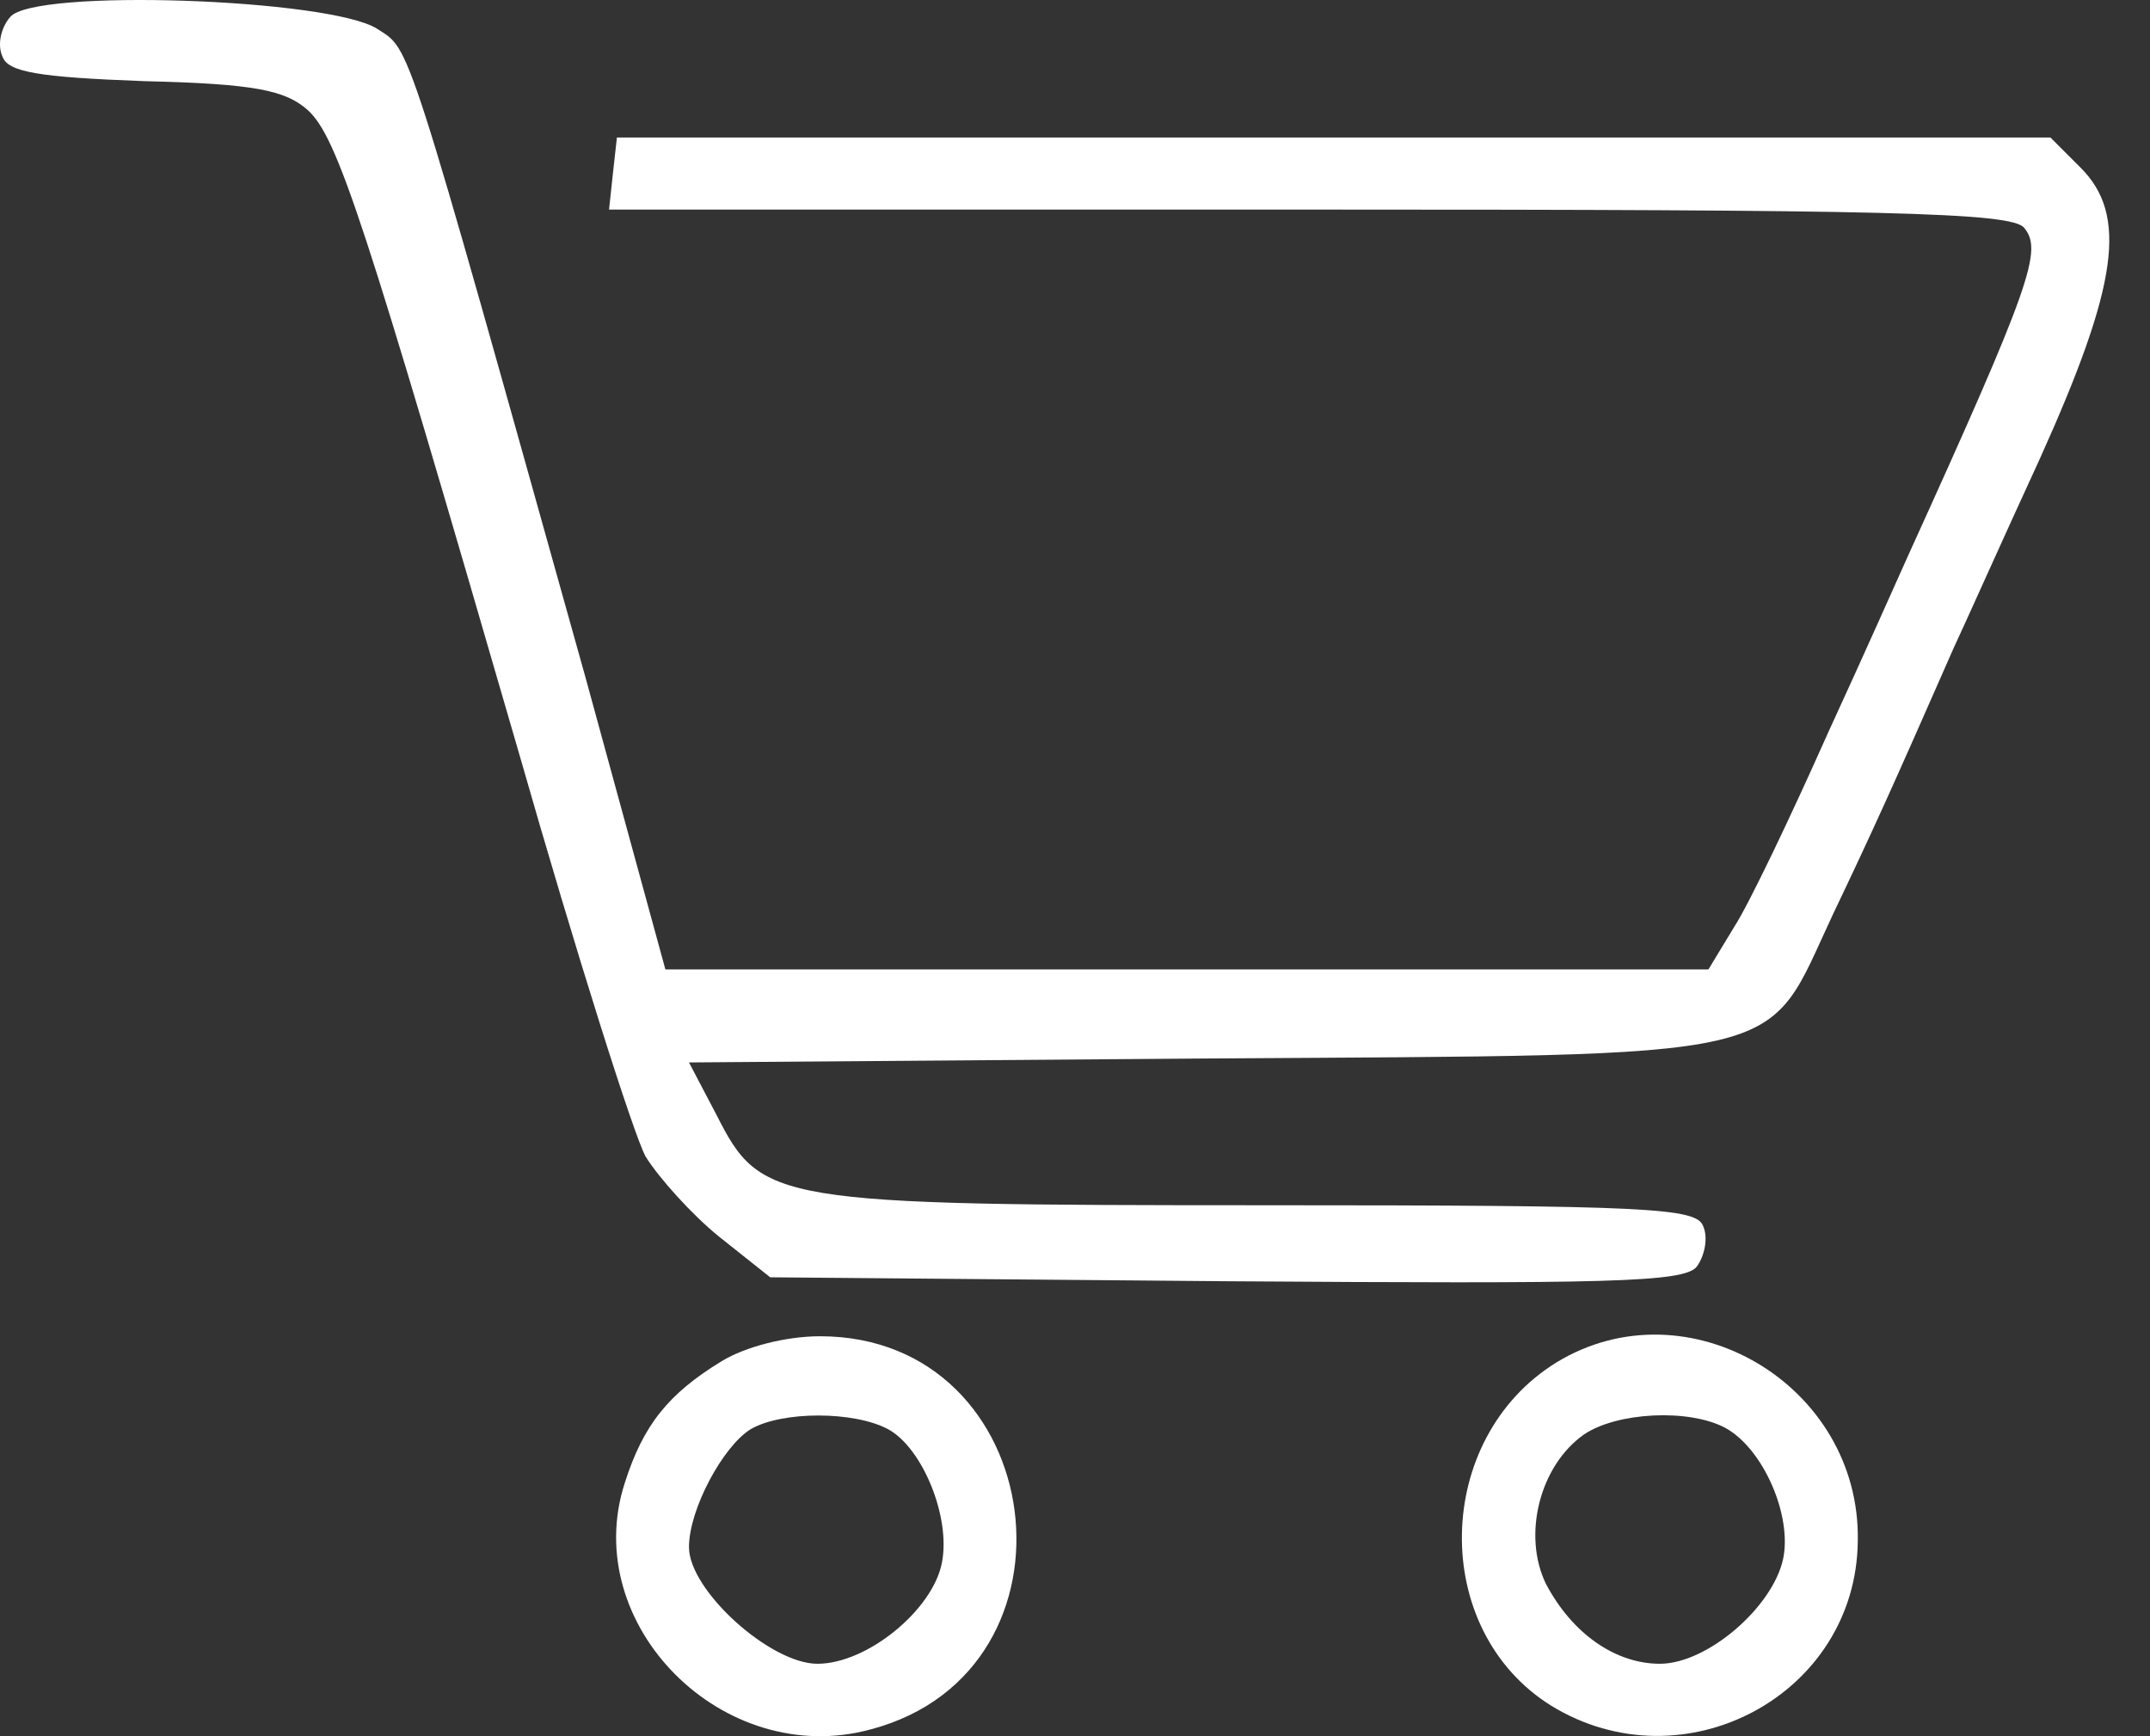
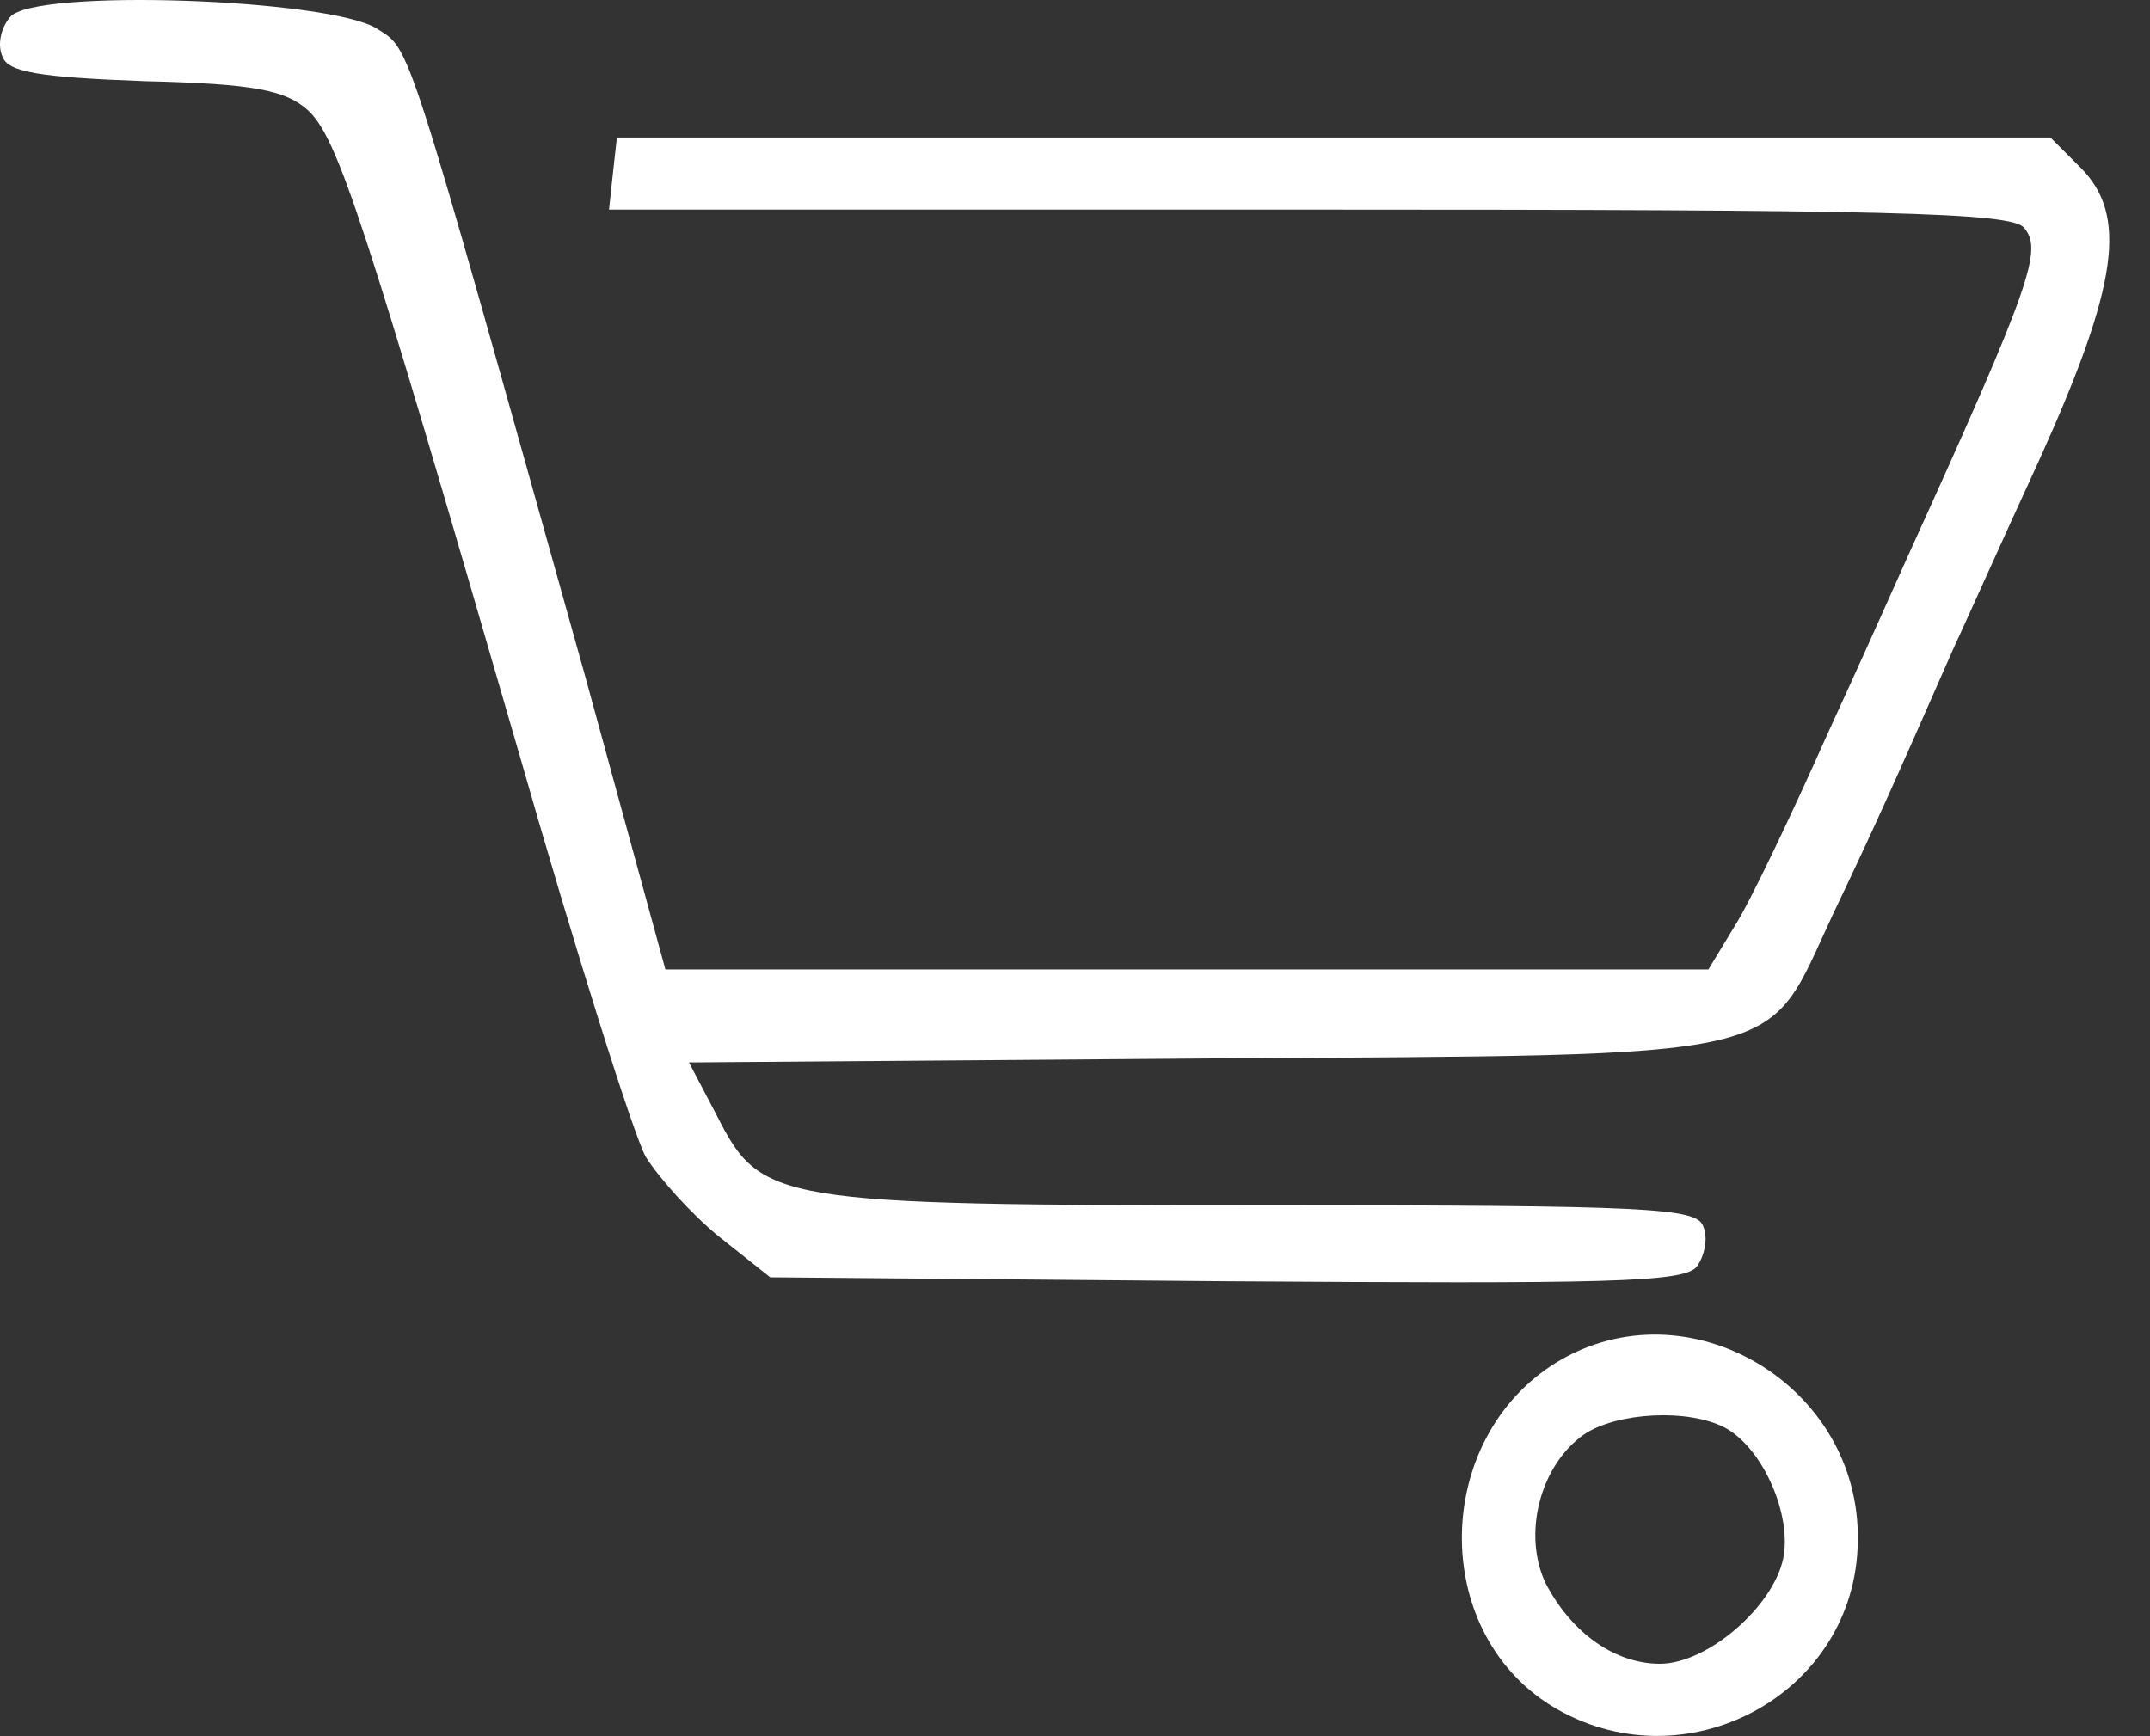
<svg xmlns="http://www.w3.org/2000/svg" xml:space="preserve" width="26" height="21" style="fill-rule:evenodd;image-rendering:optimizeQuality;shape-rendering:geometricPrecision;text-rendering:geometricPrecision" viewBox="0 0 270.833 218.75" version="1.1" id="svg225">
  <rect x="0" y="0" width="270.833" height="218.75" fill="#333333" stroke="none" />
  <defs id="defs4">
    <style type="text/css" id="style2">
   
    .str0 {stroke:#000000;stroke-width:3}
    .str1 {stroke:#FFFFFF;stroke-width:3}
    .fil3 {fill:#FFFFFF}
    .fil0 {fill:#292929}
    .fil4 {fill:#9696A4}
    .fil5 {fill:#D81E05}
    .fil2 {fill:#0F2F5E}
    .fil1 {fill:#505461}
    .fil6 {fill:#CCD3D9}
   
  </style>
  </defs>
  <path d="m 1.286,2.14 c -1.155,1.321 -1.651,3.466 -0.99,4.952 0.66,1.981 4.457,2.641 17.992,3.136 13.865,0.33 17.662,1.155 20.468,3.631 3.796,3.466 7.098,13.7 26.575,80.881 7.263,25.42 14.526,48.364 16.011,51.005 1.651,2.641 5.777,7.263 9.244,10.069 l 6.437,5.117 57.277,0.495 c 48.033,0.33 57.772,0.165 59.423,-1.816 0.99,-1.321 1.486,-3.631 0.825,-5.117 -0.825,-2.311 -6.768,-2.641 -55.296,-2.641 -61.899,0 -63.384,-0.33 -68.997,-11.389 l -3.466,-6.603 64.87,-0.495 c 75.434,-0.495 70.482,0.495 79.231,-18.157 5.117,-10.729 7.428,-15.846 15.186,-33.508 1.321,-2.806 6.107,-13.535 10.894,-23.934 9.904,-21.953 11.059,-30.702 5.117,-36.644 l -3.796,-3.796 H 168 77.711 l -0.495,4.457 -0.495,4.622 h 88.144 c 72.298,0 88.639,0.33 90.125,2.311 2.311,2.806 0.99,6.933 -14.691,41.431 -0.825,1.816 -5.282,11.885 -10.069,22.284 -4.622,10.399 -9.904,21.458 -11.72,24.264 l -3.301,5.447 H 149.513 83.818 L 73.749,85.332 C 50.805,3.295 51.796,6.432 47.504,3.626 41.562,-0.171 4.257,-1.491 1.286,2.14 Z" id="path8" style="stroke-width:0.165;fill:#ffffff" />
-   <path d="m 90.916,171.495 c -6.768,4.127 -9.904,8.088 -12.215,15.351 -5.777,17.827 12.38,36.149 31.032,31.032 27.896,-7.428 22.449,-49.519 -6.437,-49.519 -4.292,0 -9.409,1.321 -12.38,3.136 z m 20.963,8.583 c 4.292,2.311 7.923,11.059 6.768,16.836 -1.155,5.942 -9.409,12.71 -15.681,12.71 -5.942,0 -16.176,-9.244 -16.176,-14.691 0,-4.787 4.292,-12.71 7.758,-14.856 3.962,-2.311 13.04,-2.311 17.332,0 z" id="path18" style="stroke-width:0.165;fill:#ffffff" />
  <path d="m 196.061,171.66 c -15.516,9.574 -16.011,33.673 -0.66,43.247 16.671,10.234 38.46,-1.321 38.625,-20.798 0.33,-19.643 -21.458,-32.518 -37.965,-22.449 z m 21.293,8.253 c 4.787,2.641 8.418,11.059 7.263,16.506 -1.321,6.107 -9.574,13.205 -15.516,13.205 -5.612,0 -11.059,-3.796 -14.361,-10.069 -2.971,-6.107 -0.825,-14.856 4.787,-18.817 4.127,-2.806 13.205,-3.301 17.827,-0.825 z" id="path20" style="stroke-width:0.165;fill:#ffffff" />
</svg>